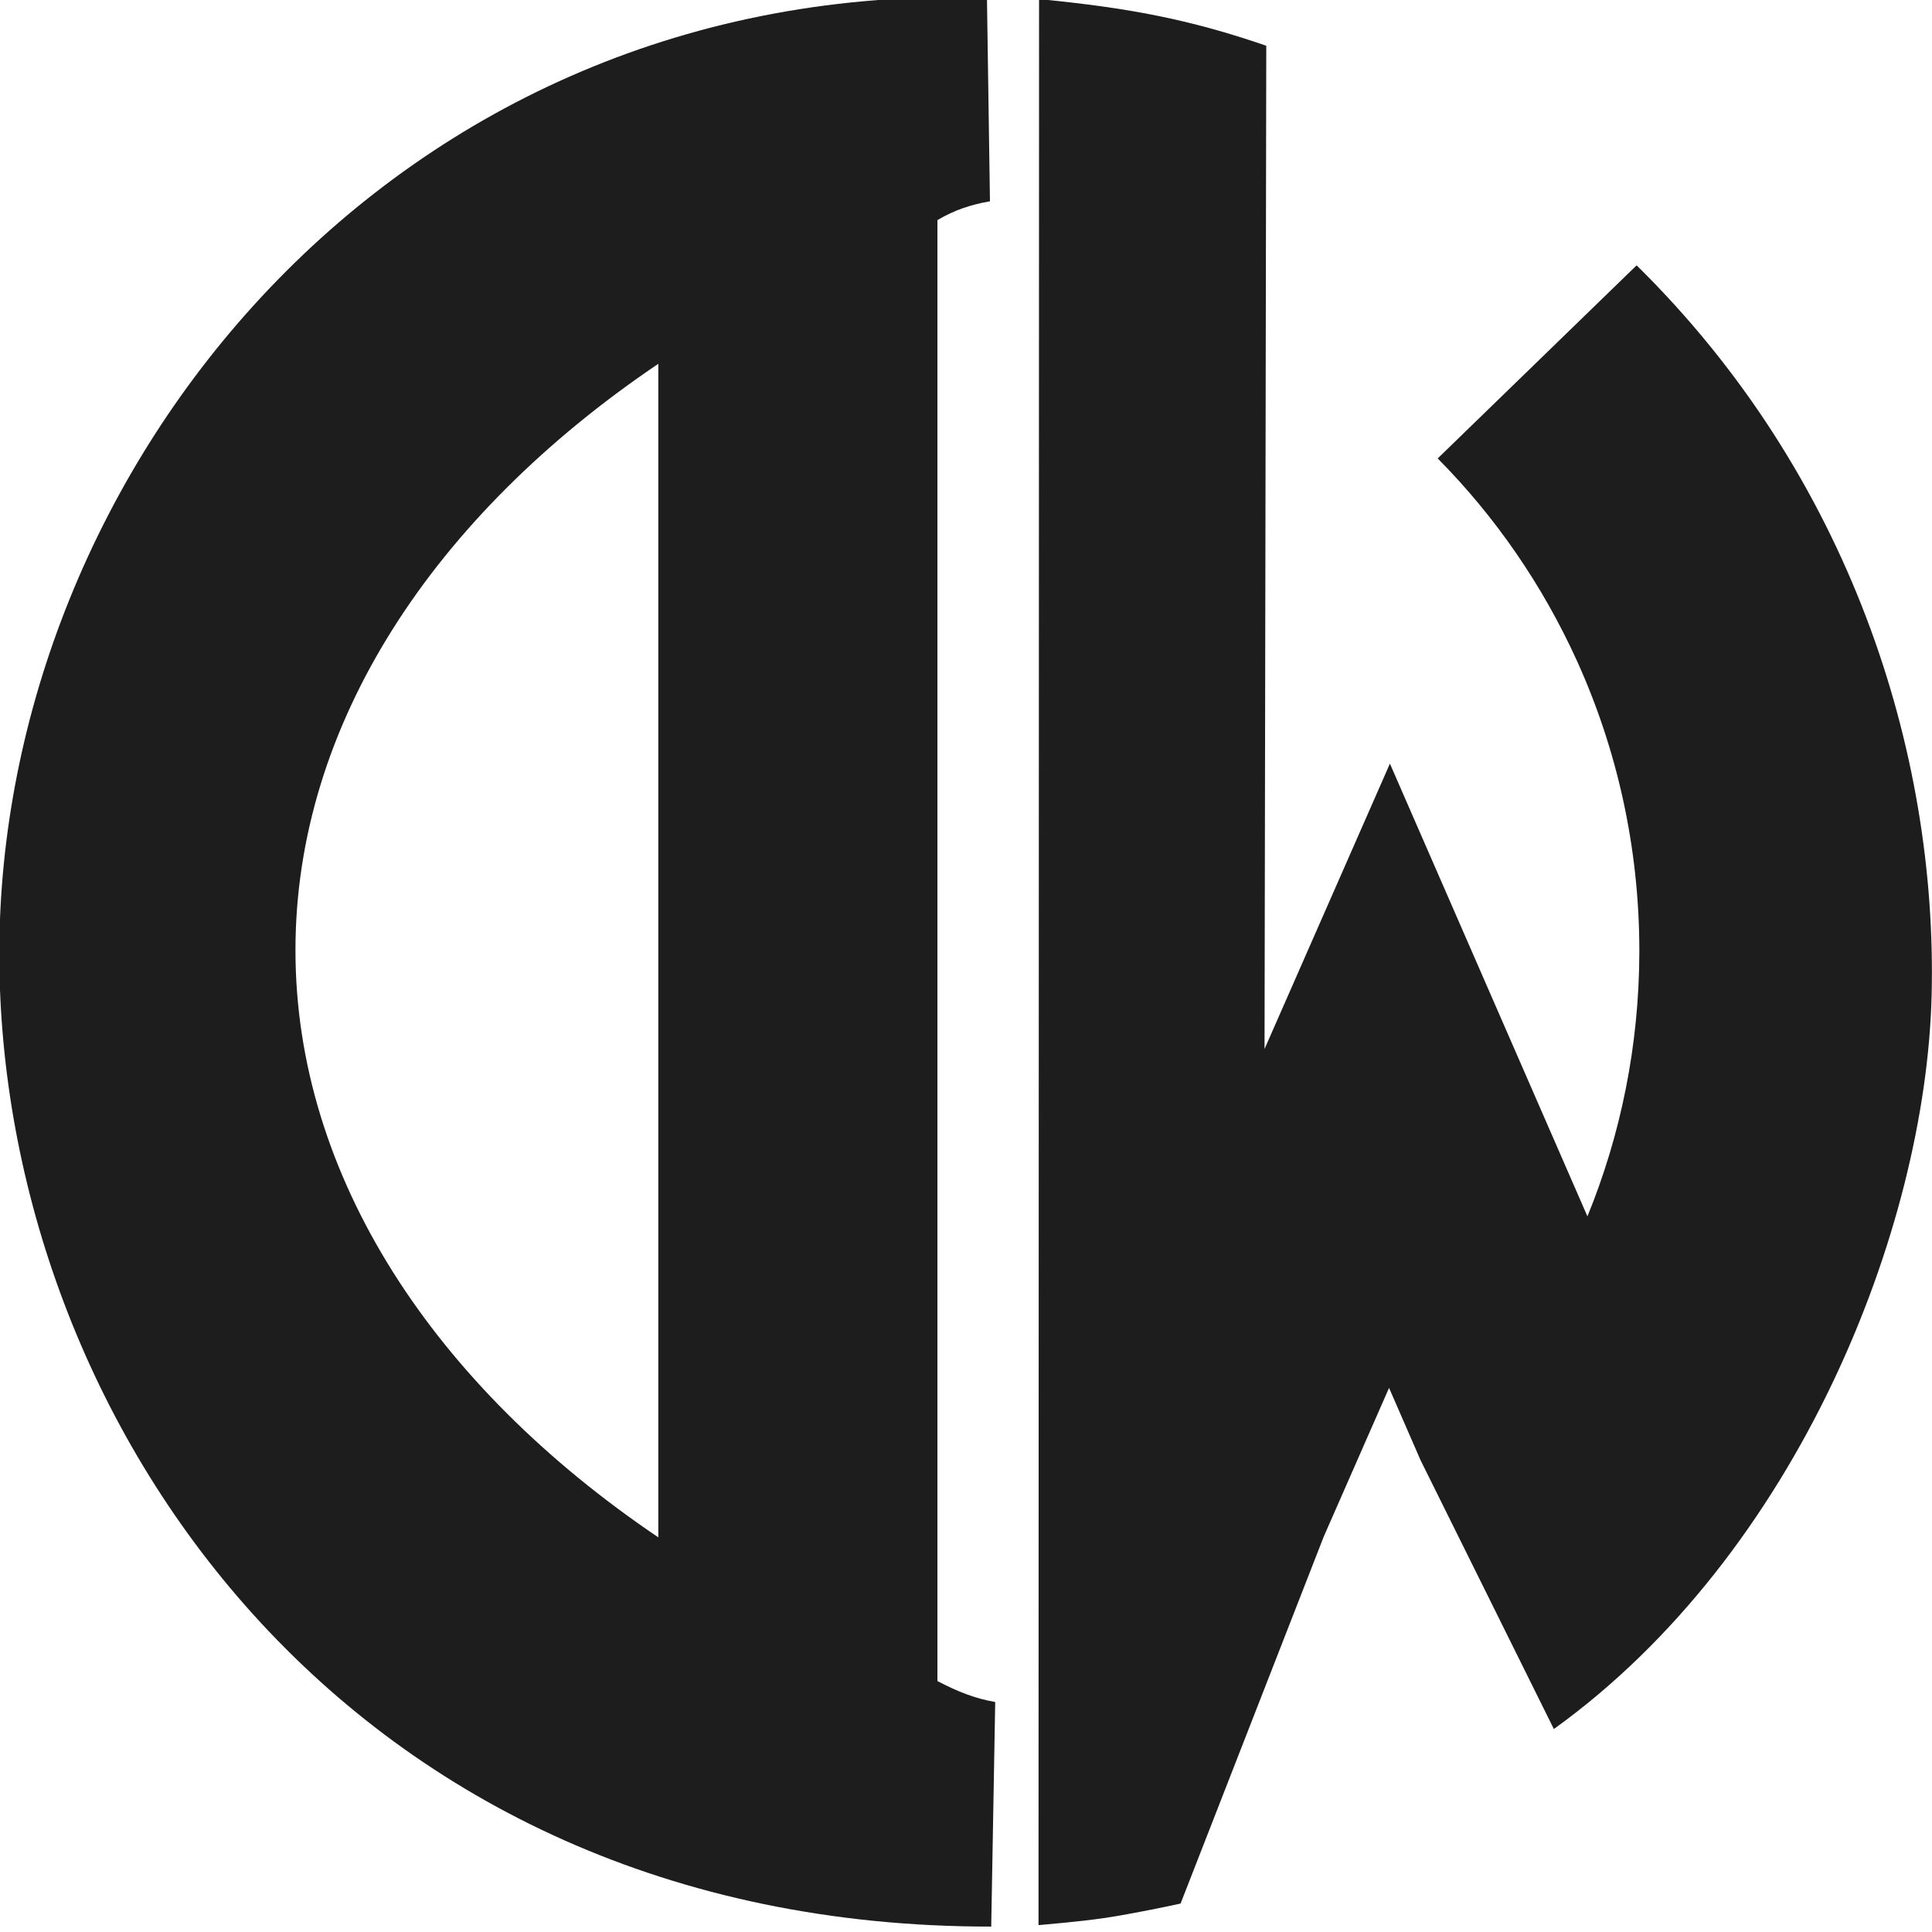
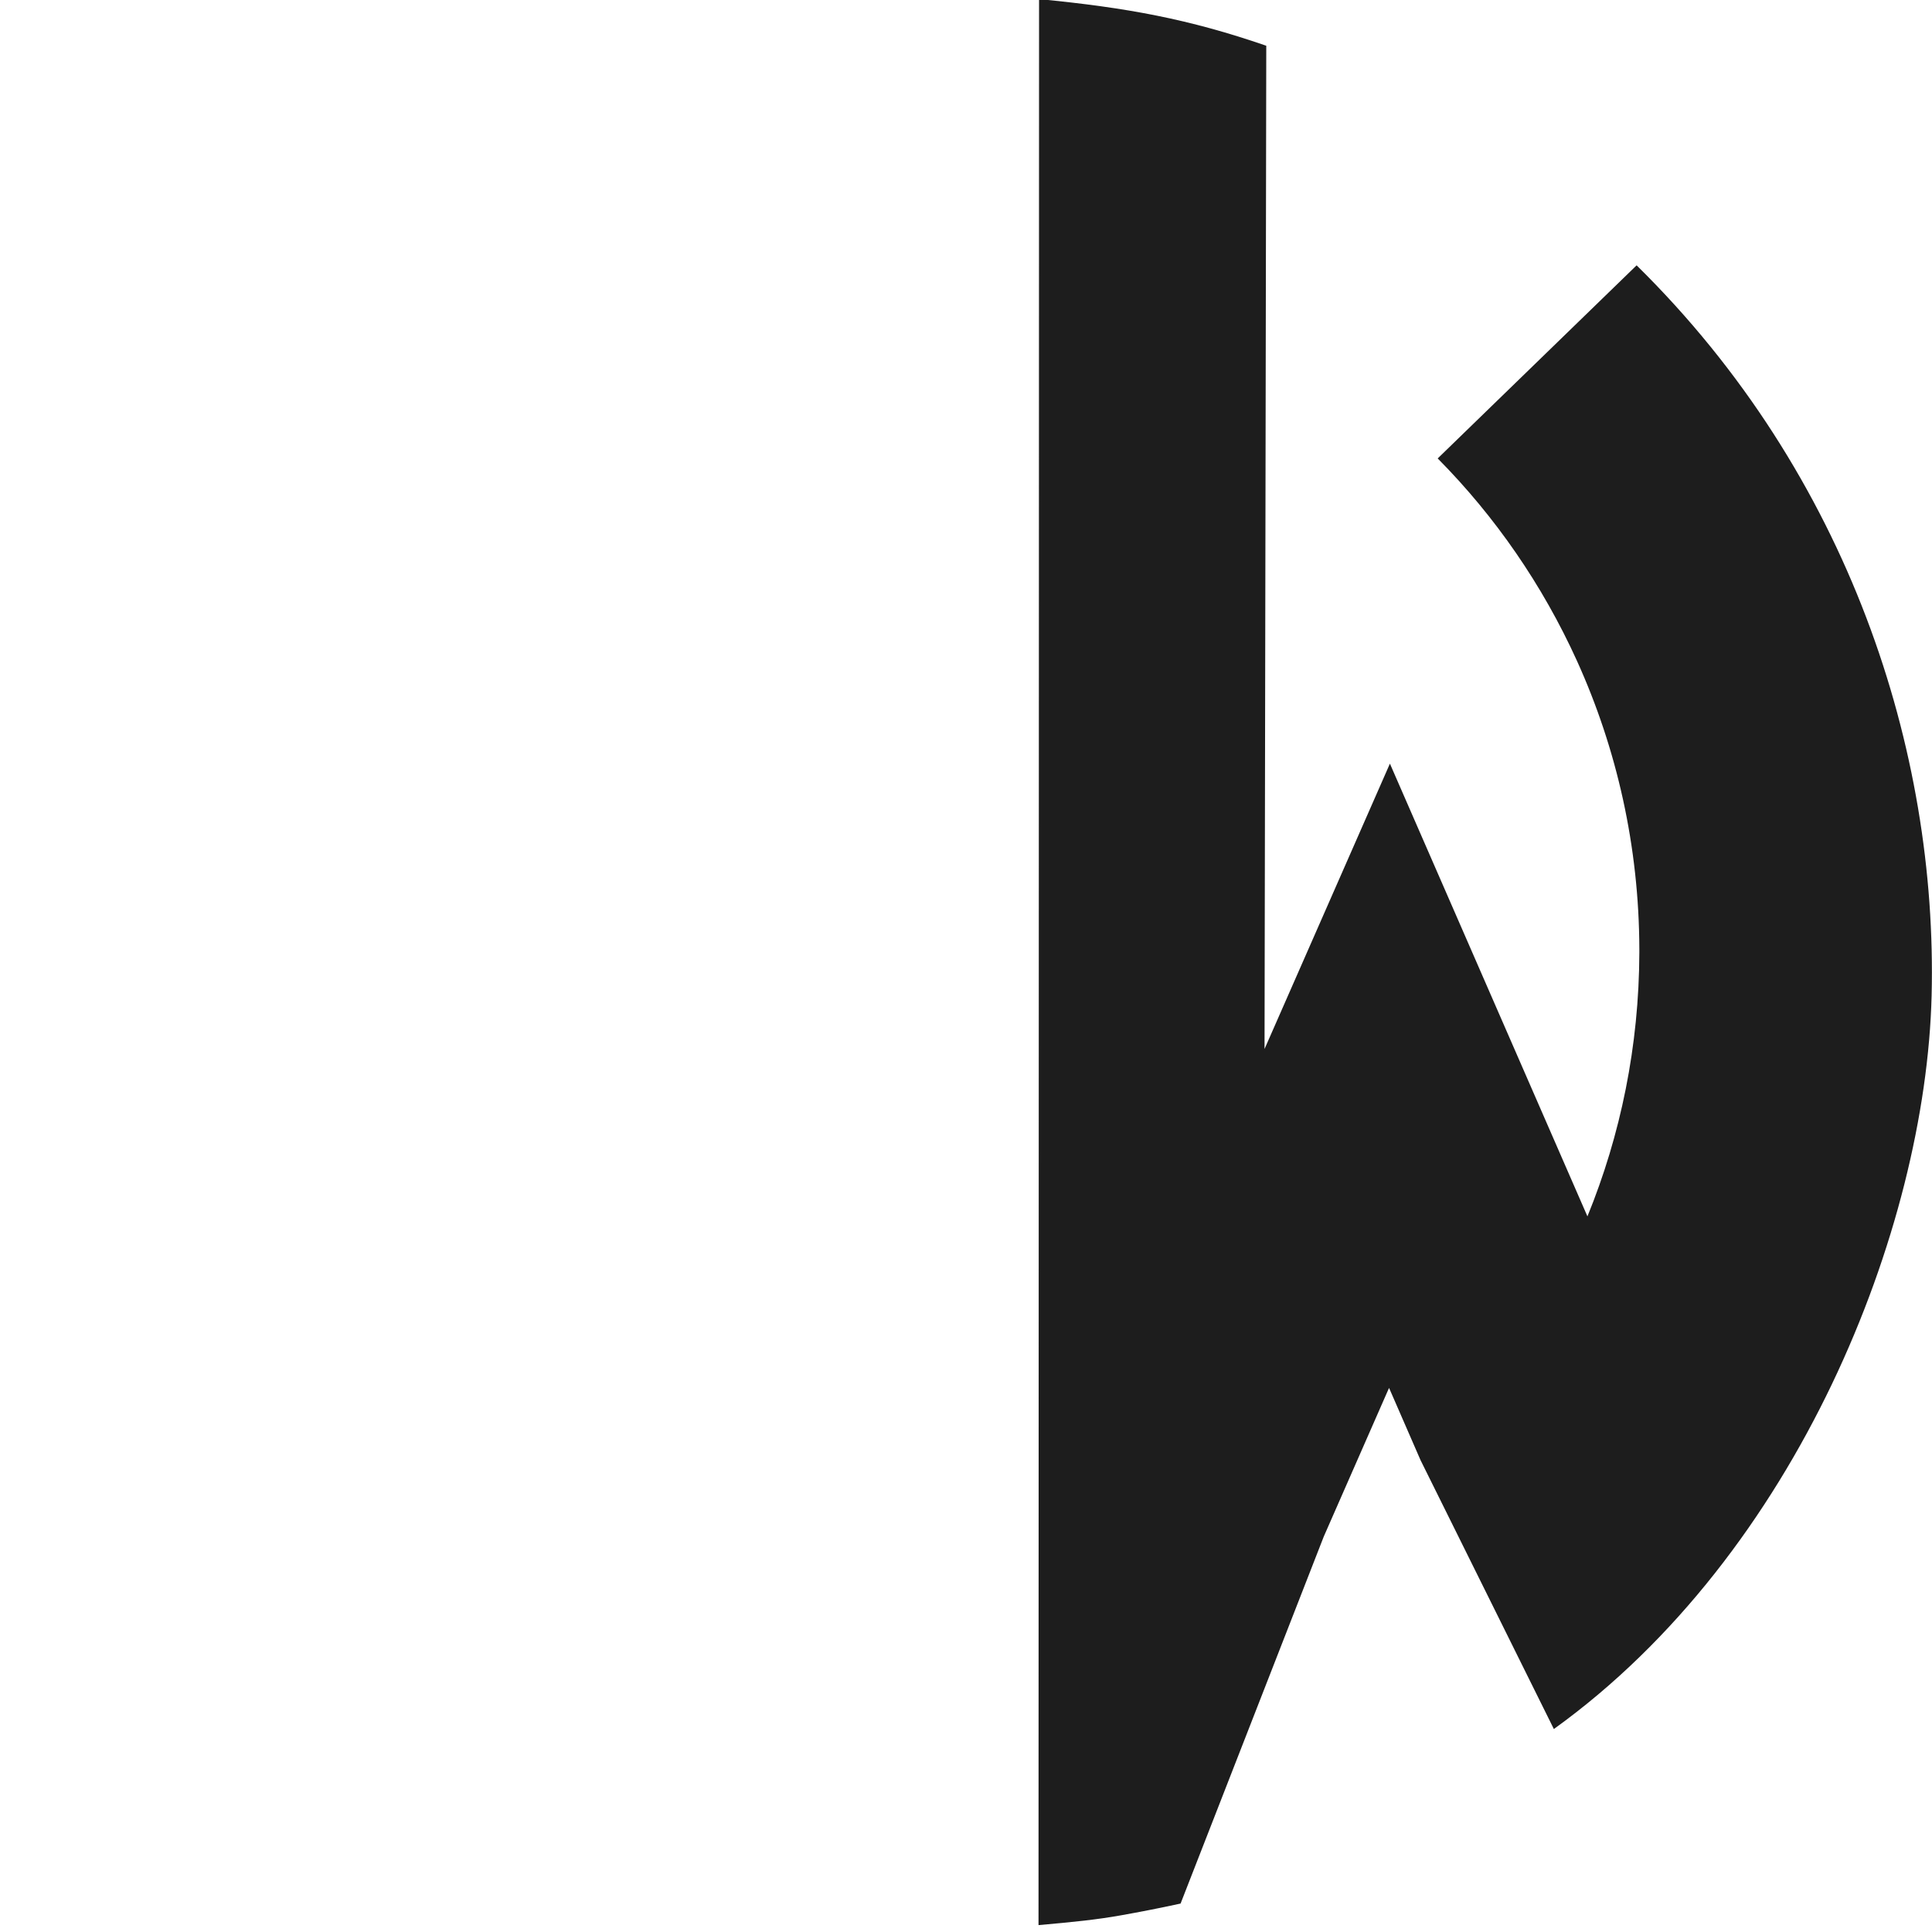
<svg xmlns="http://www.w3.org/2000/svg" width="100%" height="100%" viewBox="0 0 1000 1000" version="1.1" xml:space="preserve" style="fill-rule:evenodd;clip-rule:evenodd;stroke-linejoin:round;stroke-miterlimit:2;">
  <g transform="matrix(1,0,0,1,-176.091,-2848.35)">
    <g transform="matrix(1,0,0,1.267,0,0)">
      <g transform="matrix(1,0,0,0.789,0,844.043)">
        <g transform="matrix(0.76,0,0,0.486,-504.738,1296.97)">
-           <path d="M1097.05,2005.25C1097.05,1764.91 1191.05,1542.32 1344.17,1380.54L1344.17,2630.81C1191.05,2469.03 1097.05,2245.59 1097.05,2005.25ZM895.358,2010.12C895.657,2504.41 1131.71,3046.17 1570.9,3045.49L1573.62,2806.24C1559.51,2802.42 1547.53,2794.79 1534.26,2783.91L1534.26,1227.44C1546.28,1216.39 1557.11,1211.03 1570.04,1207.38L1567.99,990.492C1162.71,970.717 895.047,1495.19 895.358,2010.12Z" style="fill:rgb(29,29,29);fill-rule:nonzero;" />
-         </g>
+           </g>
        <g transform="matrix(0.407,0,0,0.413,-145.042,1445.87)">
          <path d="M3245.54,2056.13C3238.13,2348.93 3074.94,2755.76 2765.13,2975.6L2595.59,2638.53L2561.63,2561.67L2555.55,2547.97L2553.17,2553.21L2472.5,2734.34L2290.42,3194.4C2261.84,3200.53 2238,3205.04 2214.98,3209.09C2183.64,3214.6 2155.04,3217.45 2109.74,3221.42L2110.44,806.838C2222.15,817.448 2301.24,831.908 2399.39,865.289L2397.19,2123.03L2556.63,1765.3L2807.83,2332.88C2850.13,2230.75 2873.48,2119.1 2873.84,2002.2L2873.84,1997.79C2873.48,1868.85 2845.12,1746.47 2794.48,1636.37C2750.75,1541.39 2690.57,1455.48 2617.4,1382.67L2870.37,1140.58C3141.04,1403.11 3253.29,1749.88 3245.54,2056.13Z" style="fill:rgb(29,29,29);fill-rule:nonzero;" />
        </g>
      </g>
    </g>
  </g>
</svg>